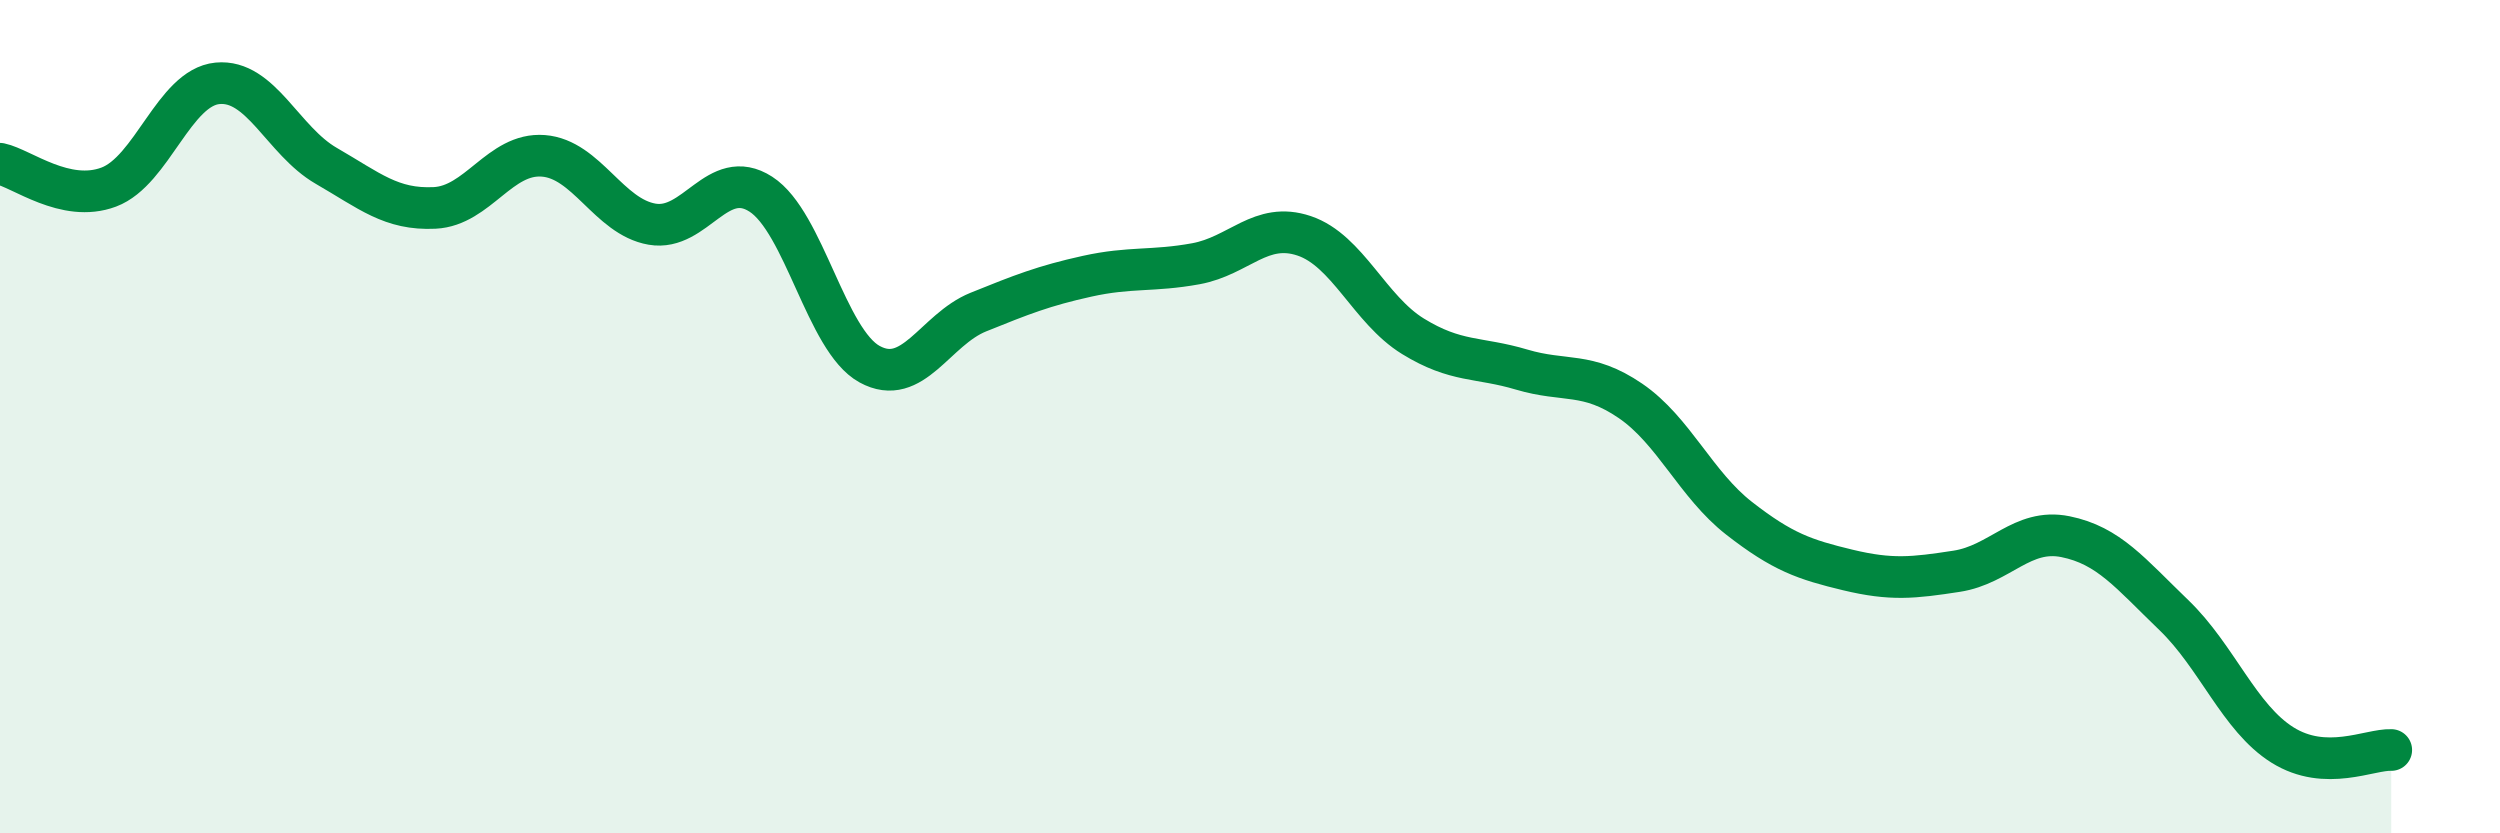
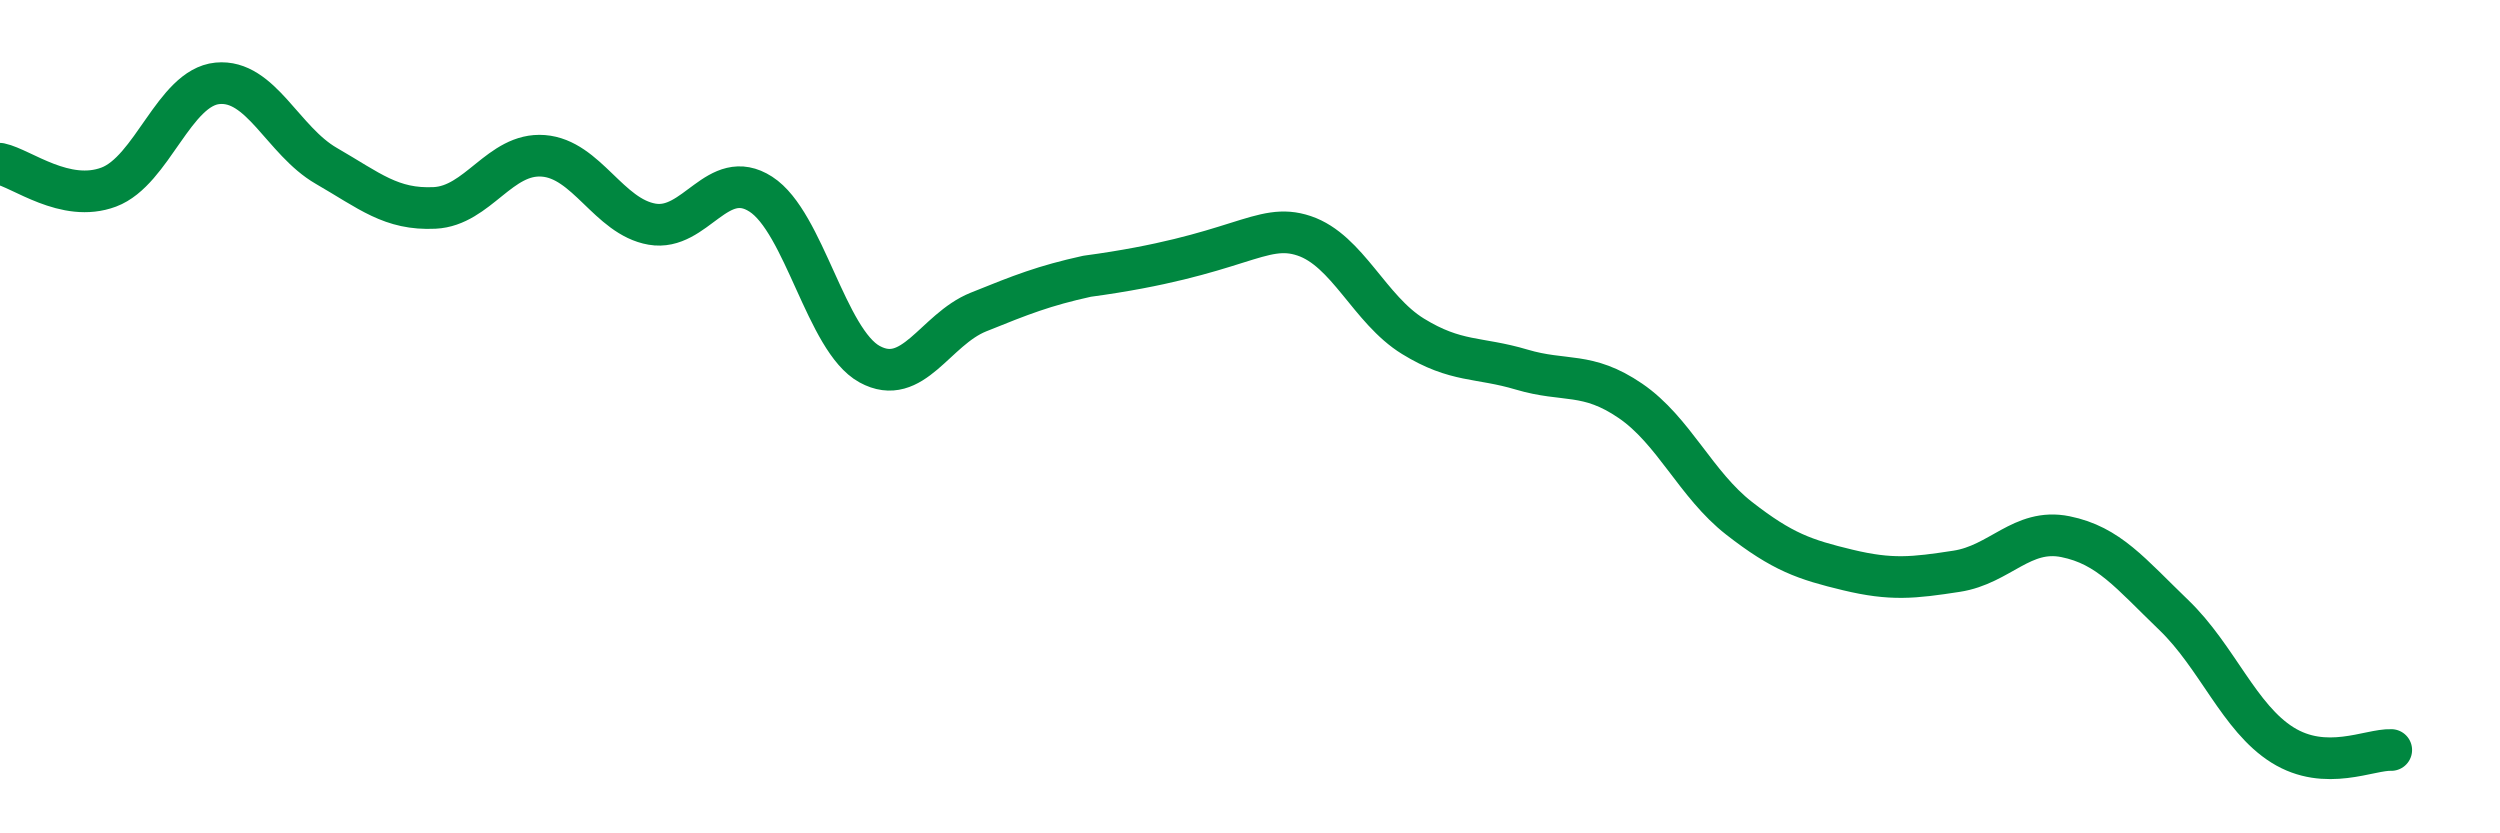
<svg xmlns="http://www.w3.org/2000/svg" width="60" height="20" viewBox="0 0 60 20">
-   <path d="M 0,3.93 C 0.52,4.04 1.57,4.88 2.61,4.49 C 3.65,4.1 4.18,2.1 5.22,2 C 6.26,1.9 6.79,3.38 7.83,3.98 C 8.87,4.58 9.39,5.04 10.43,4.99 C 11.47,4.94 12,3.66 13.04,3.74 C 14.08,3.82 14.61,5.2 15.65,5.38 C 16.69,5.56 17.22,3.99 18.26,4.66 C 19.3,5.33 19.83,8.17 20.87,8.74 C 21.91,9.31 22.44,7.91 23.48,7.49 C 24.52,7.07 25.05,6.86 26.09,6.63 C 27.13,6.4 27.66,6.52 28.7,6.33 C 29.74,6.14 30.26,5.31 31.3,5.66 C 32.34,6.01 32.87,7.43 33.91,8.07 C 34.95,8.71 35.48,8.56 36.52,8.87 C 37.56,9.18 38.09,8.91 39.13,9.62 C 40.17,10.33 40.7,11.63 41.74,12.44 C 42.78,13.25 43.31,13.43 44.35,13.68 C 45.39,13.93 45.92,13.87 46.96,13.71 C 48,13.55 48.53,12.67 49.57,12.88 C 50.61,13.09 51.13,13.76 52.17,14.76 C 53.21,15.76 53.74,17.23 54.78,17.88 C 55.82,18.53 56.87,17.98 57.39,18L57.39 20L0 20Z" fill="#008740" opacity="0.1" stroke-linecap="round" stroke-linejoin="round" />
-   <path d="M 0,3.93 C 0.52,4.04 1.57,4.88 2.61,4.49 C 3.65,4.1 4.18,2.1 5.22,2 C 6.26,1.9 6.79,3.38 7.83,3.98 C 8.87,4.58 9.39,5.04 10.43,4.99 C 11.47,4.94 12,3.66 13.04,3.74 C 14.08,3.82 14.61,5.2 15.65,5.38 C 16.69,5.56 17.22,3.99 18.26,4.66 C 19.3,5.33 19.83,8.17 20.87,8.74 C 21.91,9.31 22.44,7.91 23.48,7.49 C 24.52,7.07 25.05,6.86 26.09,6.63 C 27.13,6.4 27.66,6.52 28.7,6.33 C 29.74,6.14 30.26,5.31 31.3,5.66 C 32.34,6.01 32.87,7.43 33.91,8.07 C 34.95,8.71 35.48,8.56 36.52,8.87 C 37.56,9.18 38.09,8.91 39.13,9.62 C 40.17,10.33 40.7,11.63 41.74,12.44 C 42.78,13.25 43.31,13.43 44.35,13.68 C 45.39,13.93 45.92,13.87 46.96,13.71 C 48,13.55 48.53,12.67 49.57,12.88 C 50.61,13.09 51.13,13.76 52.17,14.76 C 53.21,15.76 53.74,17.23 54.78,17.88 C 55.82,18.53 56.87,17.98 57.39,18" stroke="#008740" stroke-width="1" fill="none" stroke-linecap="round" stroke-linejoin="round" />
+   <path d="M 0,3.93 C 0.52,4.04 1.57,4.88 2.61,4.49 C 3.65,4.1 4.18,2.1 5.22,2 C 6.26,1.9 6.79,3.38 7.83,3.98 C 8.87,4.58 9.39,5.04 10.43,4.99 C 11.47,4.94 12,3.66 13.04,3.74 C 14.08,3.82 14.61,5.2 15.65,5.38 C 16.69,5.56 17.22,3.99 18.26,4.66 C 19.3,5.33 19.83,8.17 20.87,8.74 C 21.91,9.31 22.44,7.91 23.48,7.49 C 24.52,7.07 25.05,6.86 26.09,6.63 C 29.74,6.14 30.26,5.31 31.3,5.66 C 32.34,6.01 32.87,7.43 33.91,8.07 C 34.95,8.71 35.48,8.56 36.52,8.87 C 37.56,9.18 38.09,8.91 39.13,9.62 C 40.17,10.33 40.7,11.63 41.74,12.44 C 42.78,13.25 43.31,13.43 44.35,13.68 C 45.39,13.93 45.92,13.87 46.96,13.71 C 48,13.55 48.53,12.67 49.57,12.88 C 50.61,13.09 51.13,13.76 52.17,14.76 C 53.21,15.76 53.74,17.23 54.78,17.88 C 55.82,18.53 56.87,17.98 57.39,18" stroke="#008740" stroke-width="1" fill="none" stroke-linecap="round" stroke-linejoin="round" />
</svg>